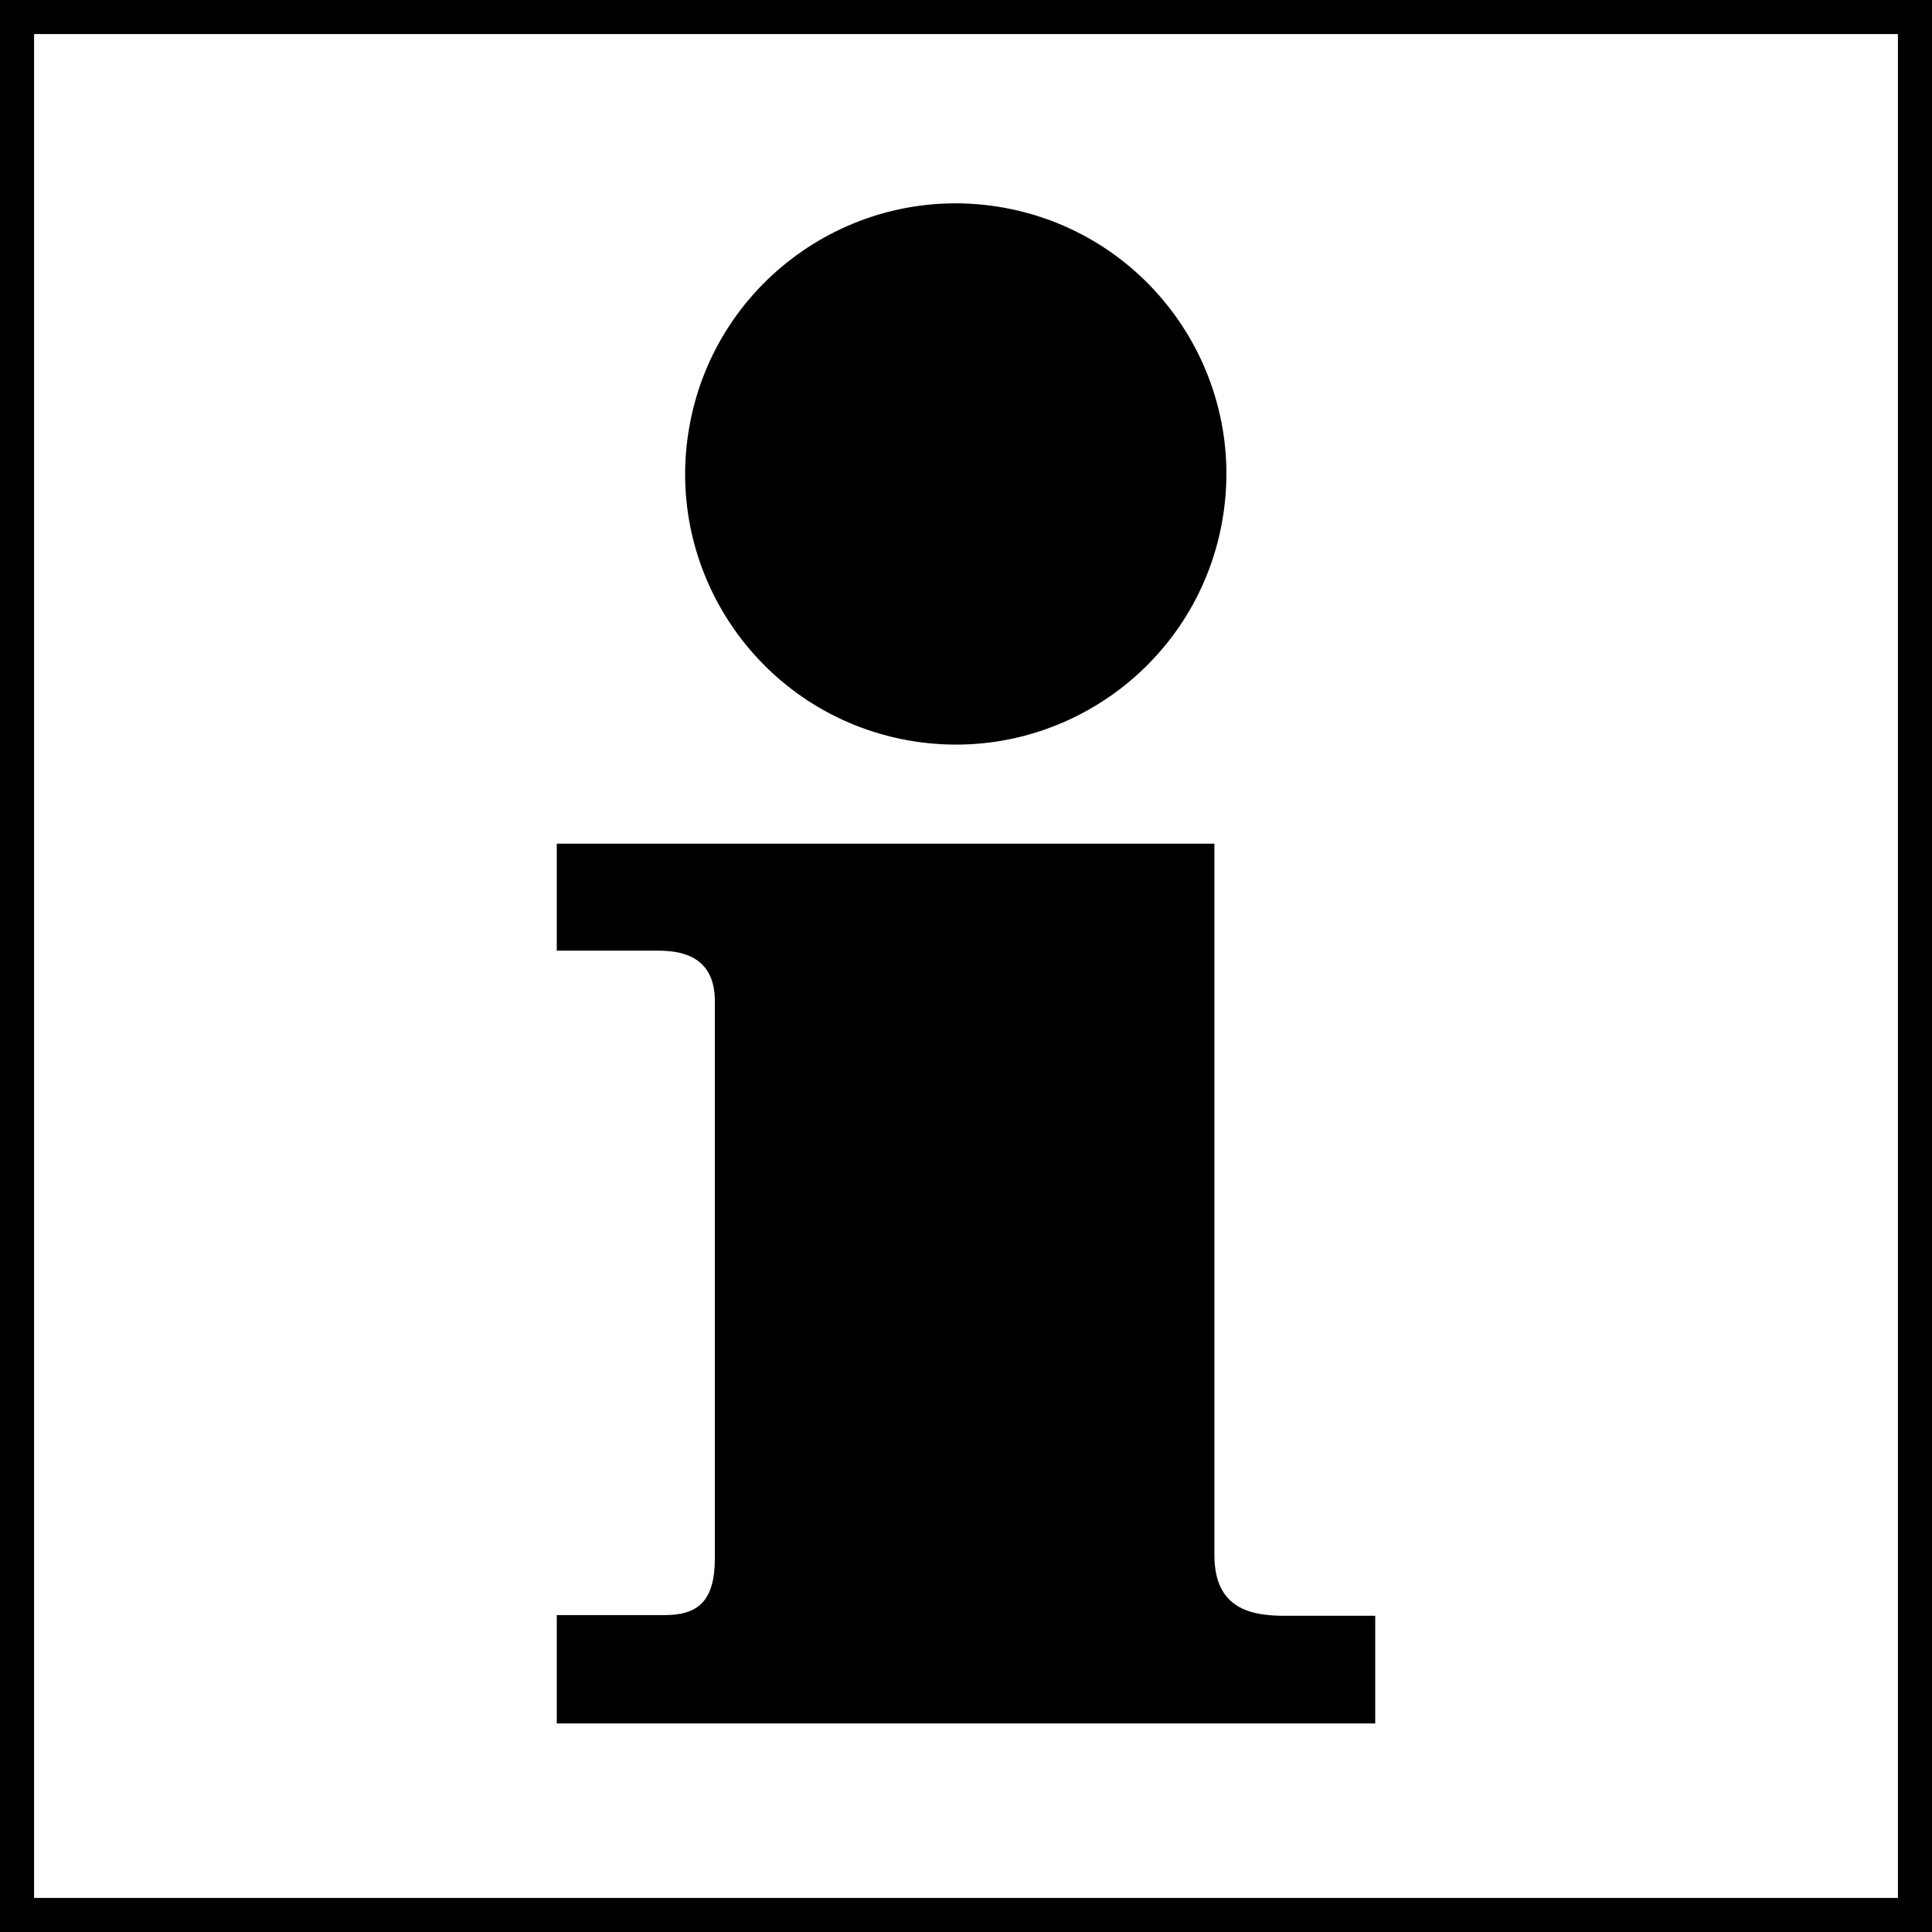
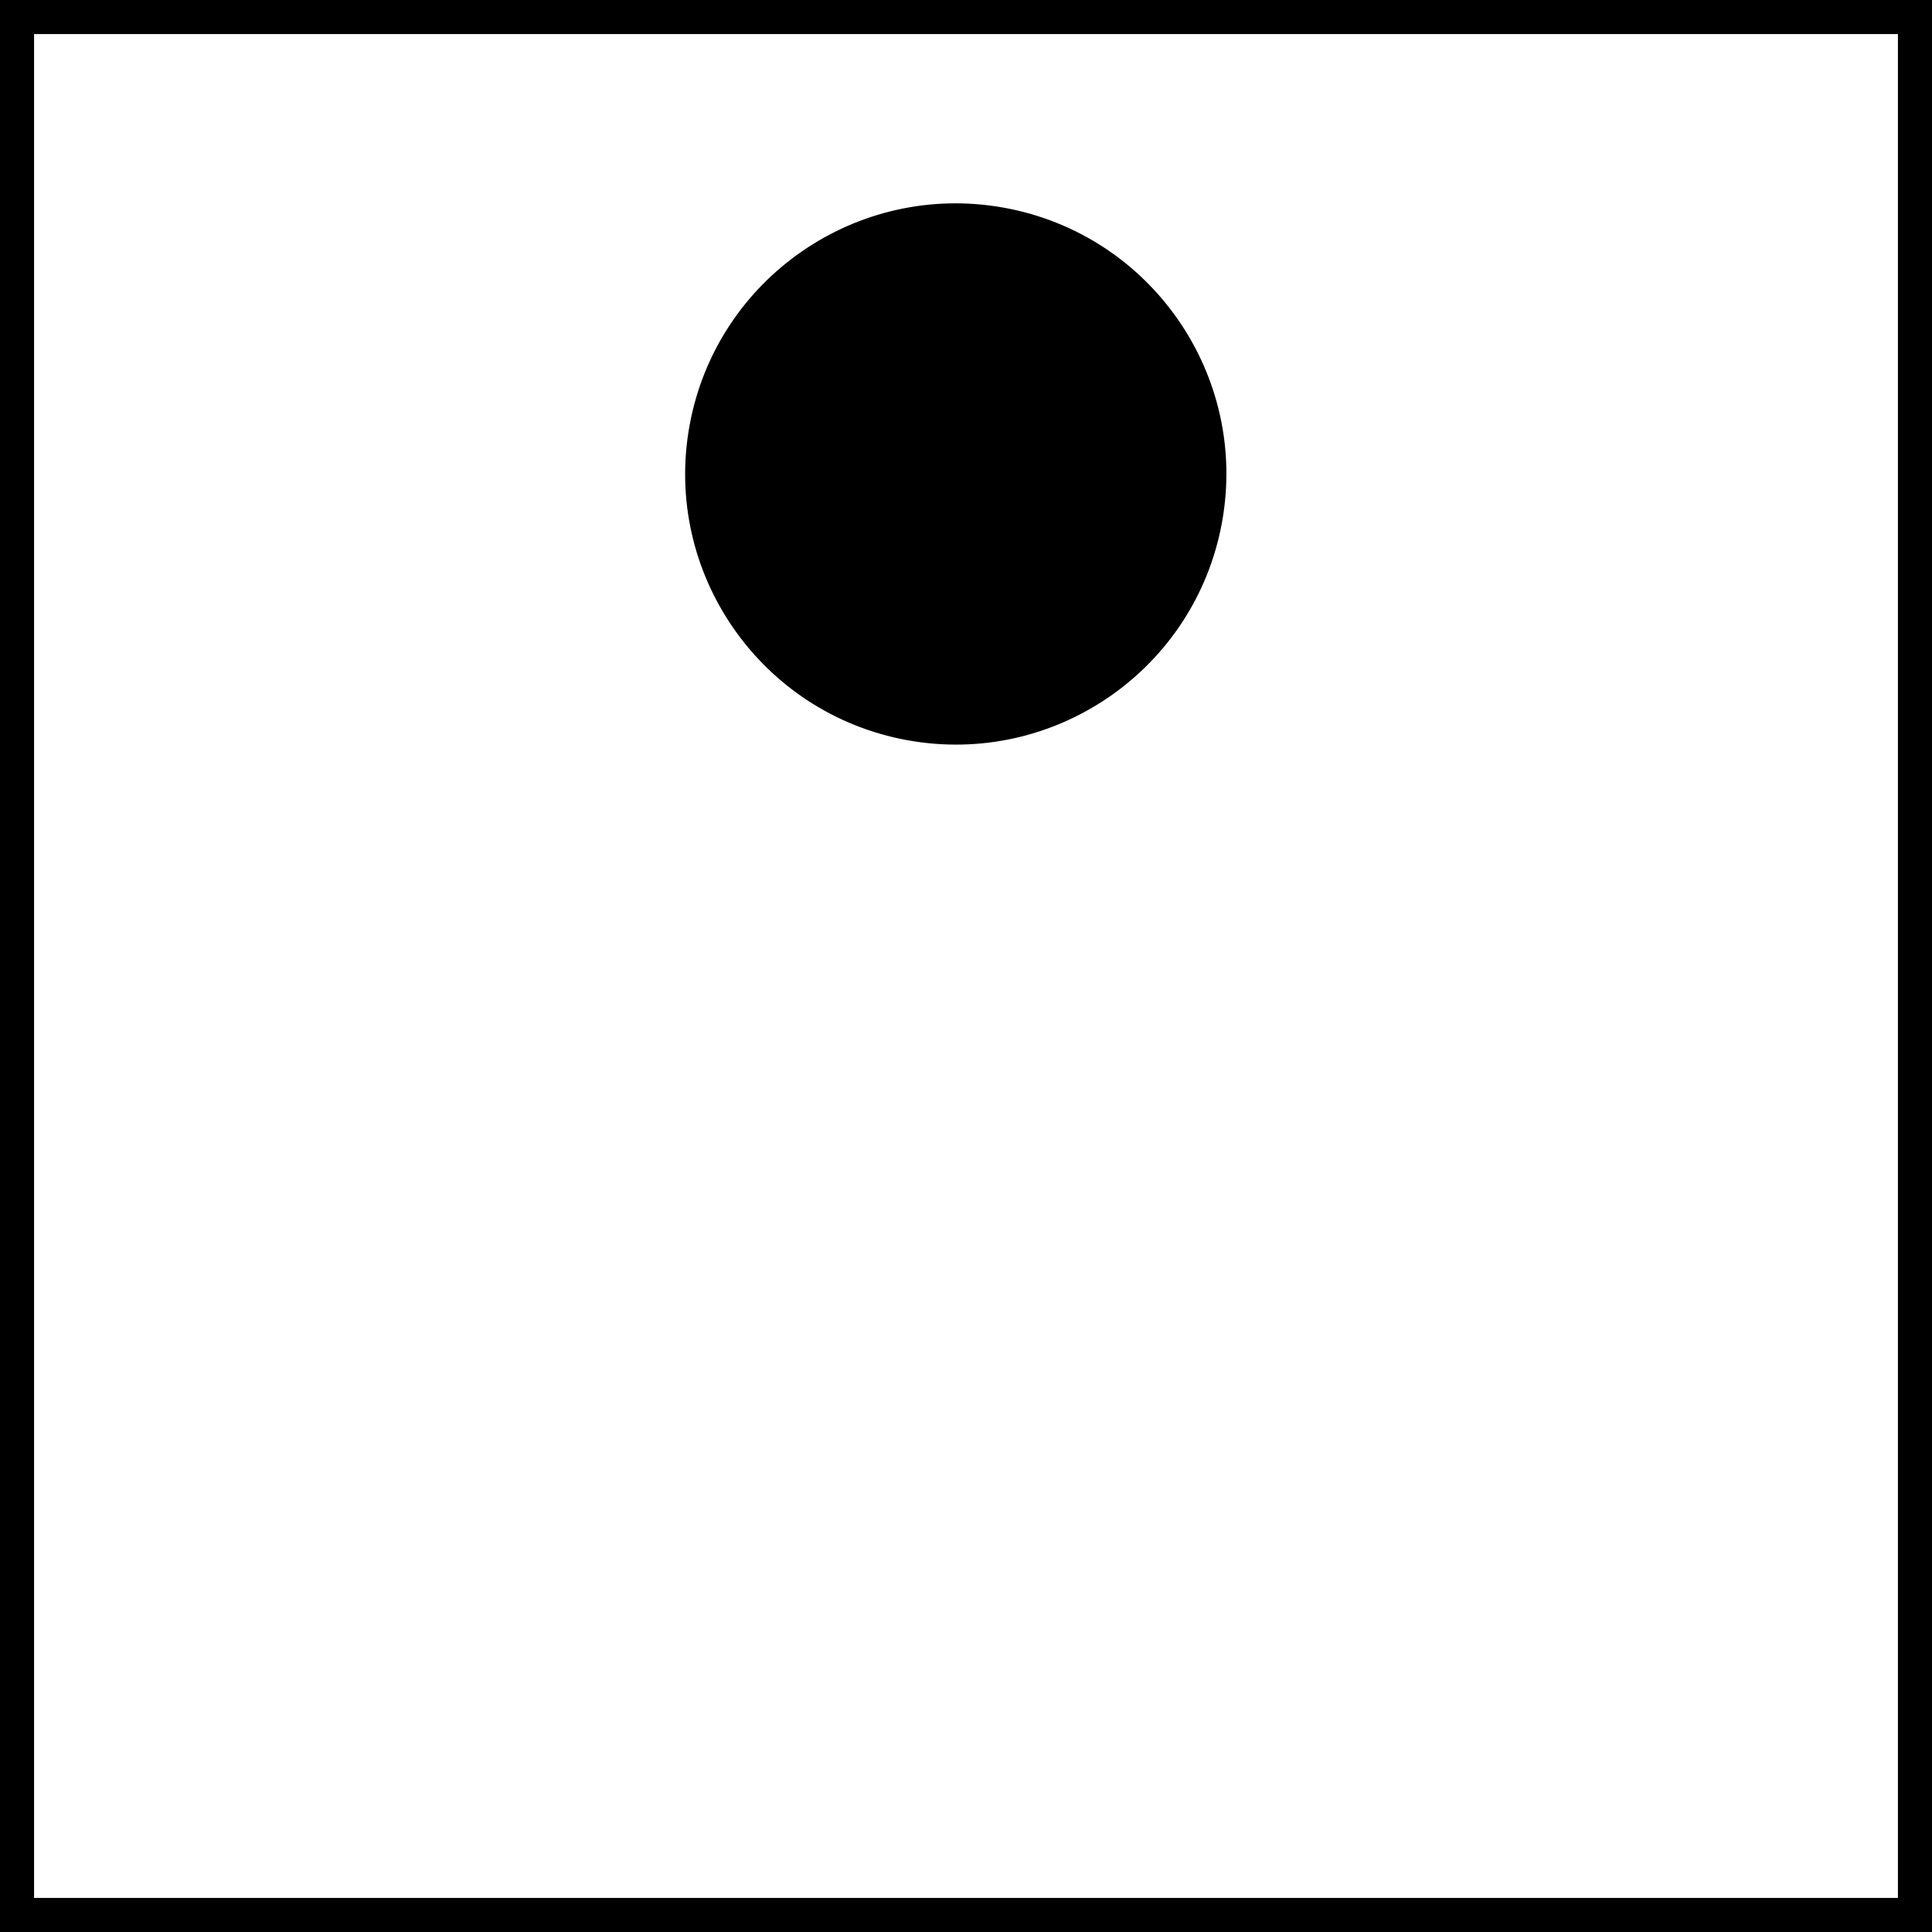
<svg xmlns="http://www.w3.org/2000/svg" version="1.1" id="Ebene_1" x="0px" y="0px" viewBox="0 0 28.35 28.35" style="enable-background:new 0 0 28.35 28.35;" xml:space="preserve">
  <style type="text/css">
	.st0{fill:none;stroke:#000000;stroke-miterlimit:10;}
</style>
  <rect class="st0" width="28.35" height="28.35" />
  <g>
-     <path d="M8.17,12.38h9.65c0,0,0,9.26,0,10.44c0,0.79,0.54,0.89,1.03,0.89s1.33,0,1.33,0v1.58H8.17V23.7c0,0,1.08,0,1.58,0   c0.49,0,0.74-0.2,0.74-0.84c0-0.64,0-8.17,0-8.17c0-0.69-0.54-0.74-0.84-0.74c-0.3,0-1.48,0-1.48,0V12.38L8.17,12.38z" />
    <ellipse transform="matrix(0.179 -0.984 0.984 0.179 4.655 19.513)" cx="14.03" cy="6.97" rx="3.97" ry="3.97" />
  </g>
</svg>